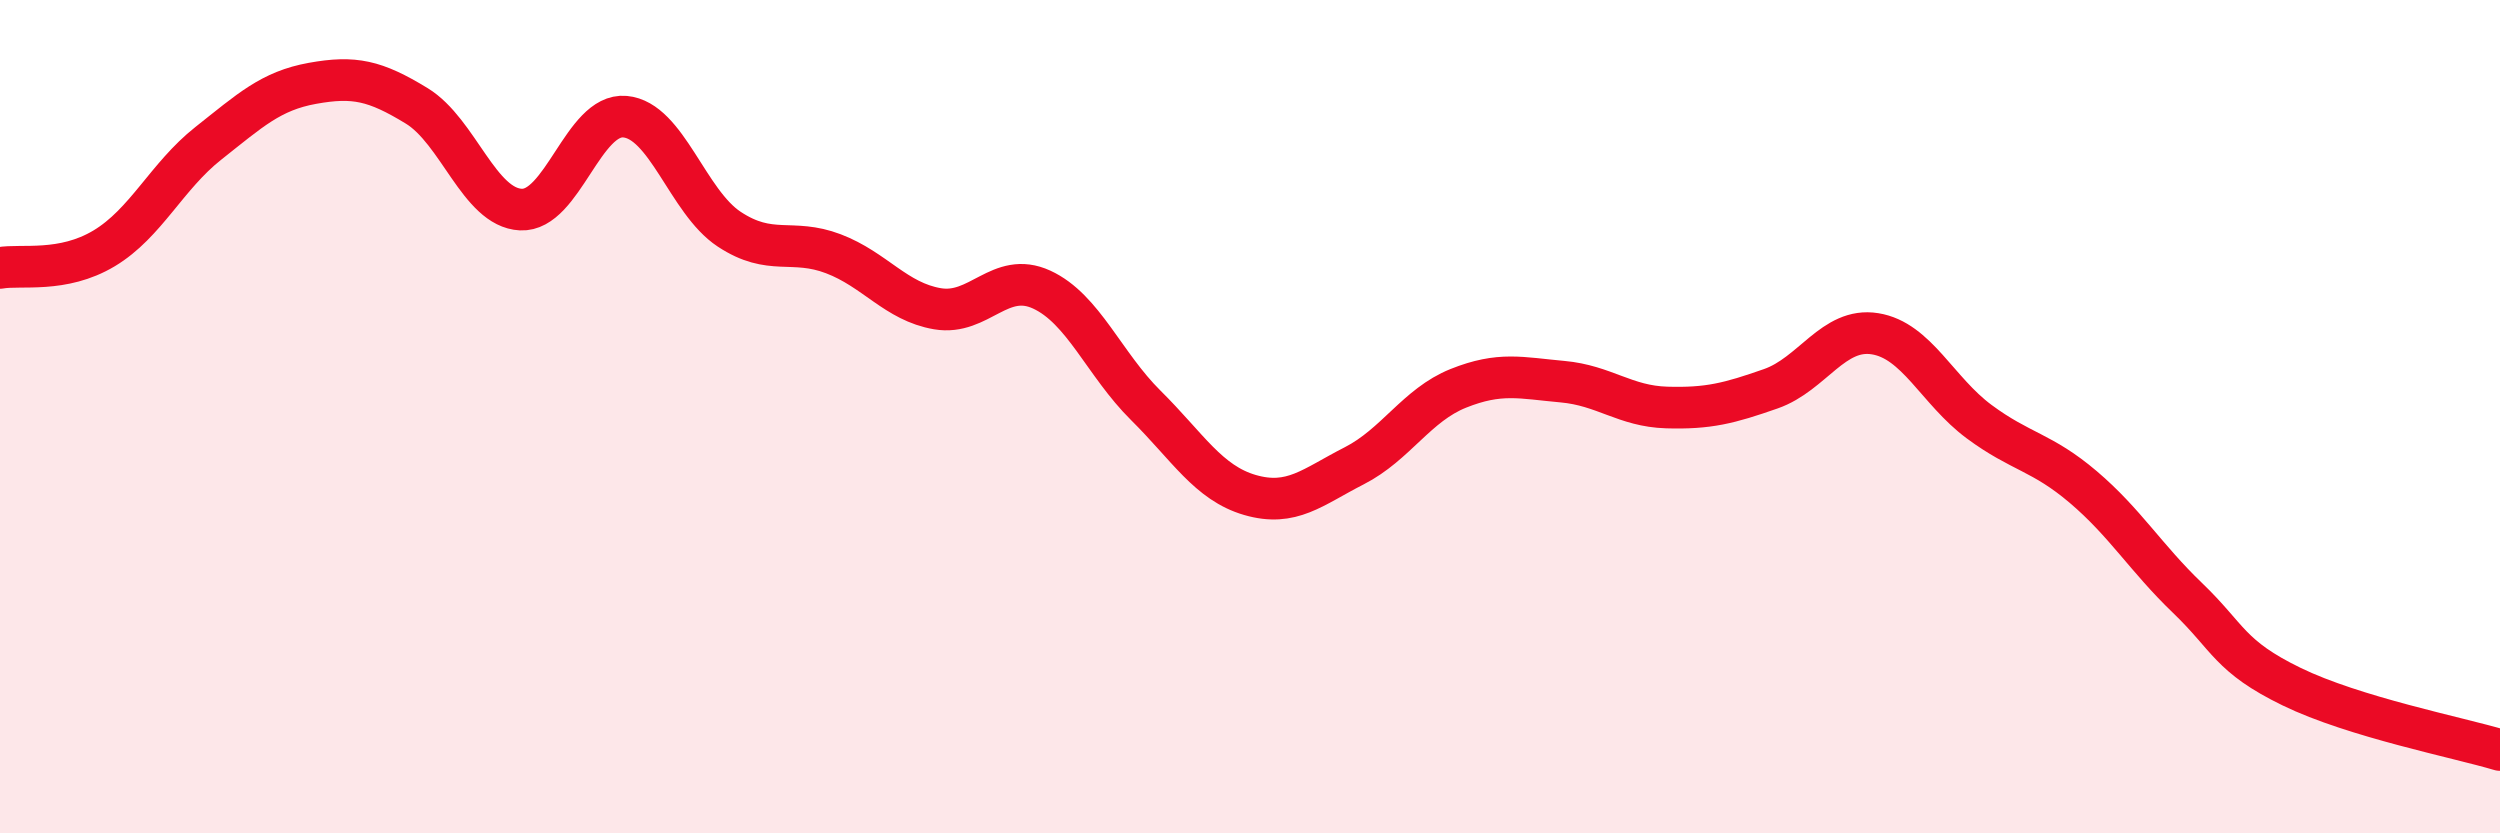
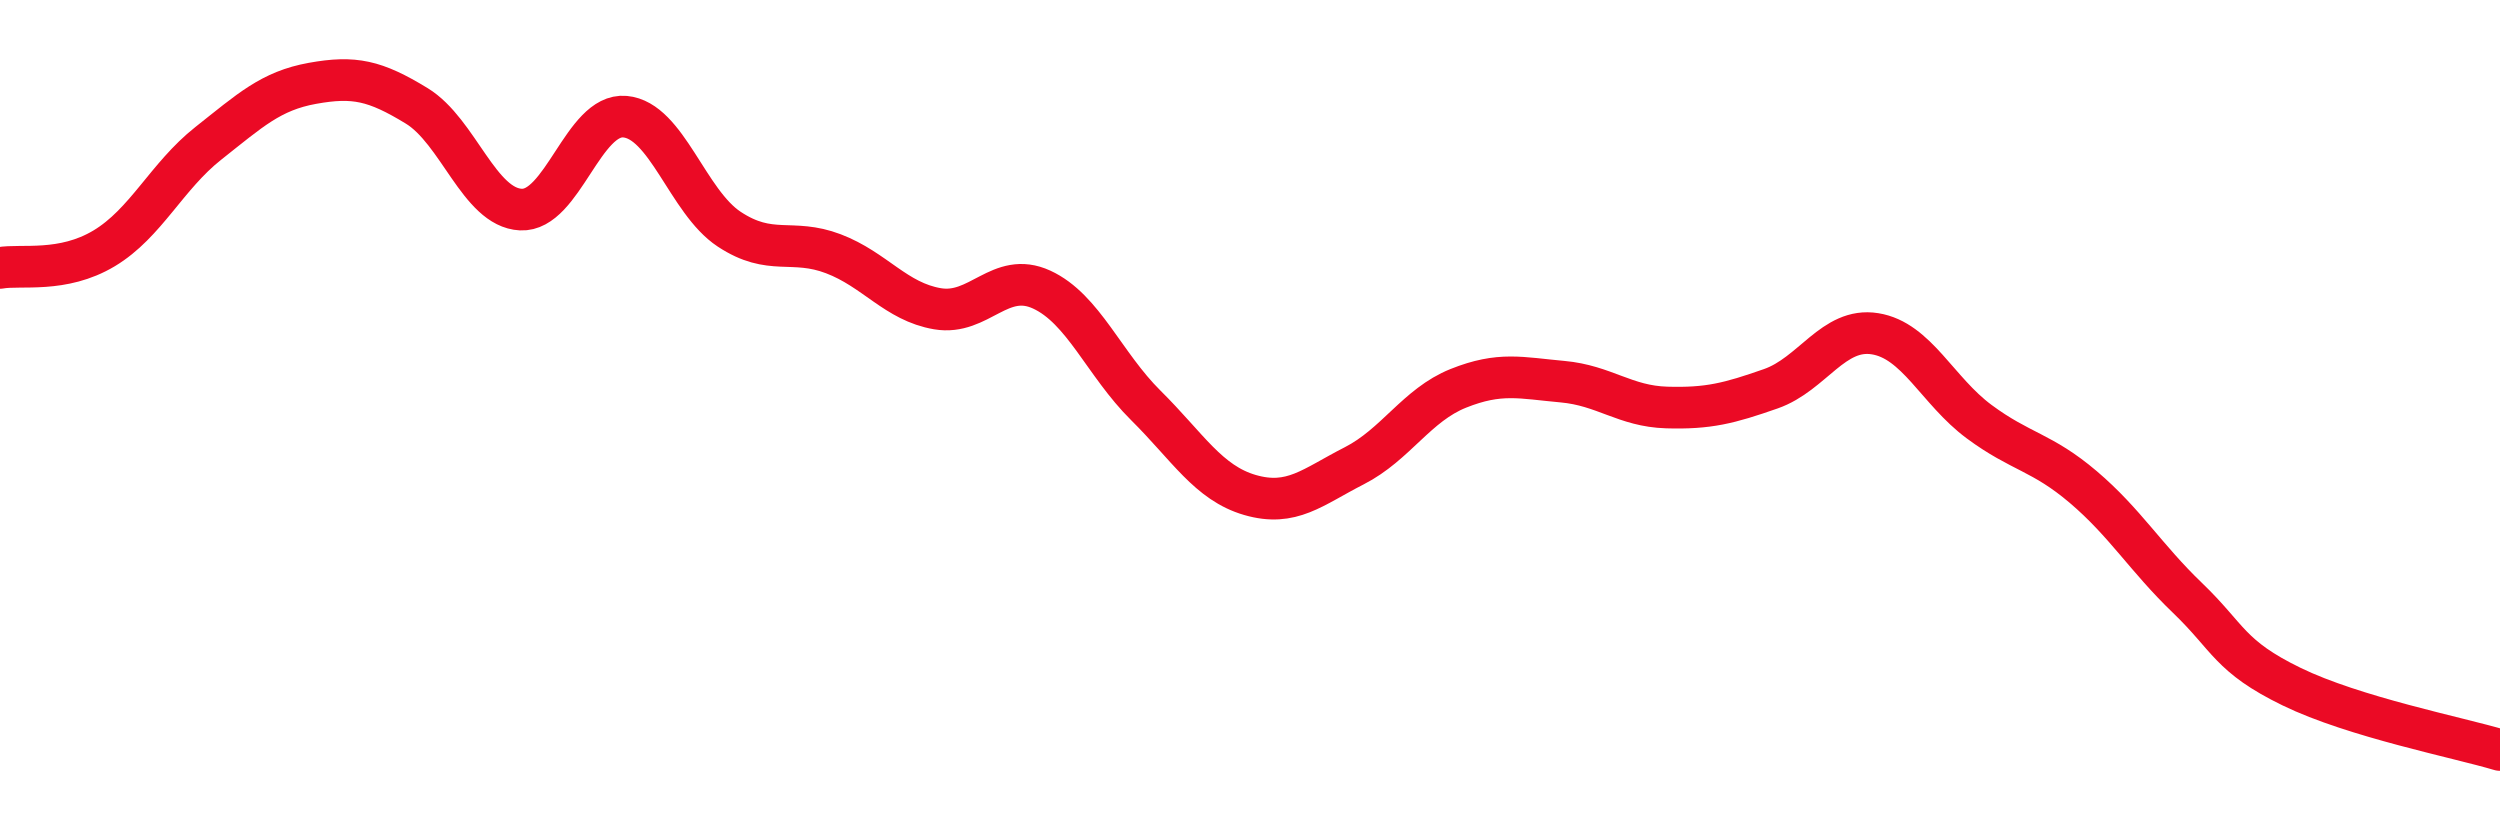
<svg xmlns="http://www.w3.org/2000/svg" width="60" height="20" viewBox="0 0 60 20">
-   <path d="M 0,6.43 C 0.5,6.34 1.5,6.56 2.5,5.96 C 3.5,5.36 4,4.23 5,3.44 C 6,2.65 6.5,2.18 7.5,2 C 8.5,1.82 9,1.93 10,2.54 C 11,3.15 11.5,4.98 12.5,5.03 C 13.5,5.08 14,2.71 15,2.8 C 16,2.89 16.5,4.84 17.5,5.5 C 18.5,6.16 19,5.71 20,6.09 C 21,6.47 21.5,7.24 22.5,7.41 C 23.5,7.58 24,6.49 25,6.95 C 26,7.41 26.5,8.74 27.5,9.73 C 28.5,10.72 29,11.59 30,11.88 C 31,12.17 31.5,11.69 32.5,11.18 C 33.5,10.67 34,9.72 35,9.32 C 36,8.92 36.5,9.07 37.5,9.16 C 38.5,9.25 39,9.75 40,9.78 C 41,9.81 41.5,9.68 42.5,9.33 C 43.5,8.98 44,7.85 45,8.01 C 46,8.17 46.5,9.38 47.5,10.12 C 48.5,10.86 49,10.84 50,11.69 C 51,12.54 51.5,13.39 52.5,14.35 C 53.5,15.31 53.5,15.75 55,16.48 C 56.5,17.21 59,17.7 60,18L60 20L0 20Z" fill="#EB0A25" opacity="0.1" stroke-linecap="round" stroke-linejoin="round" />
  <path d="M 0,6.43 C 0.5,6.34 1.5,6.56 2.5,5.96 C 3.5,5.36 4,4.23 5,3.44 C 6,2.65 6.5,2.18 7.5,2 C 8.5,1.82 9,1.93 10,2.54 C 11,3.15 11.5,4.98 12.5,5.03 C 13.5,5.08 14,2.71 15,2.8 C 16,2.89 16.5,4.84 17.5,5.5 C 18.5,6.16 19,5.71 20,6.09 C 21,6.47 21.5,7.24 22.5,7.41 C 23.5,7.58 24,6.49 25,6.95 C 26,7.41 26.5,8.74 27.5,9.73 C 28.5,10.72 29,11.59 30,11.88 C 31,12.17 31.5,11.69 32.5,11.18 C 33.5,10.67 34,9.72 35,9.32 C 36,8.92 36.5,9.07 37.5,9.16 C 38.5,9.25 39,9.75 40,9.78 C 41,9.81 41.5,9.68 42.5,9.33 C 43.5,8.98 44,7.85 45,8.01 C 46,8.17 46.5,9.38 47.5,10.12 C 48.5,10.86 49,10.84 50,11.69 C 51,12.54 51.5,13.39 52.5,14.35 C 53.5,15.31 53.5,15.75 55,16.48 C 56.5,17.21 59,17.7 60,18" stroke="#EB0A25" stroke-width="1" fill="none" stroke-linecap="round" stroke-linejoin="round" />
</svg>